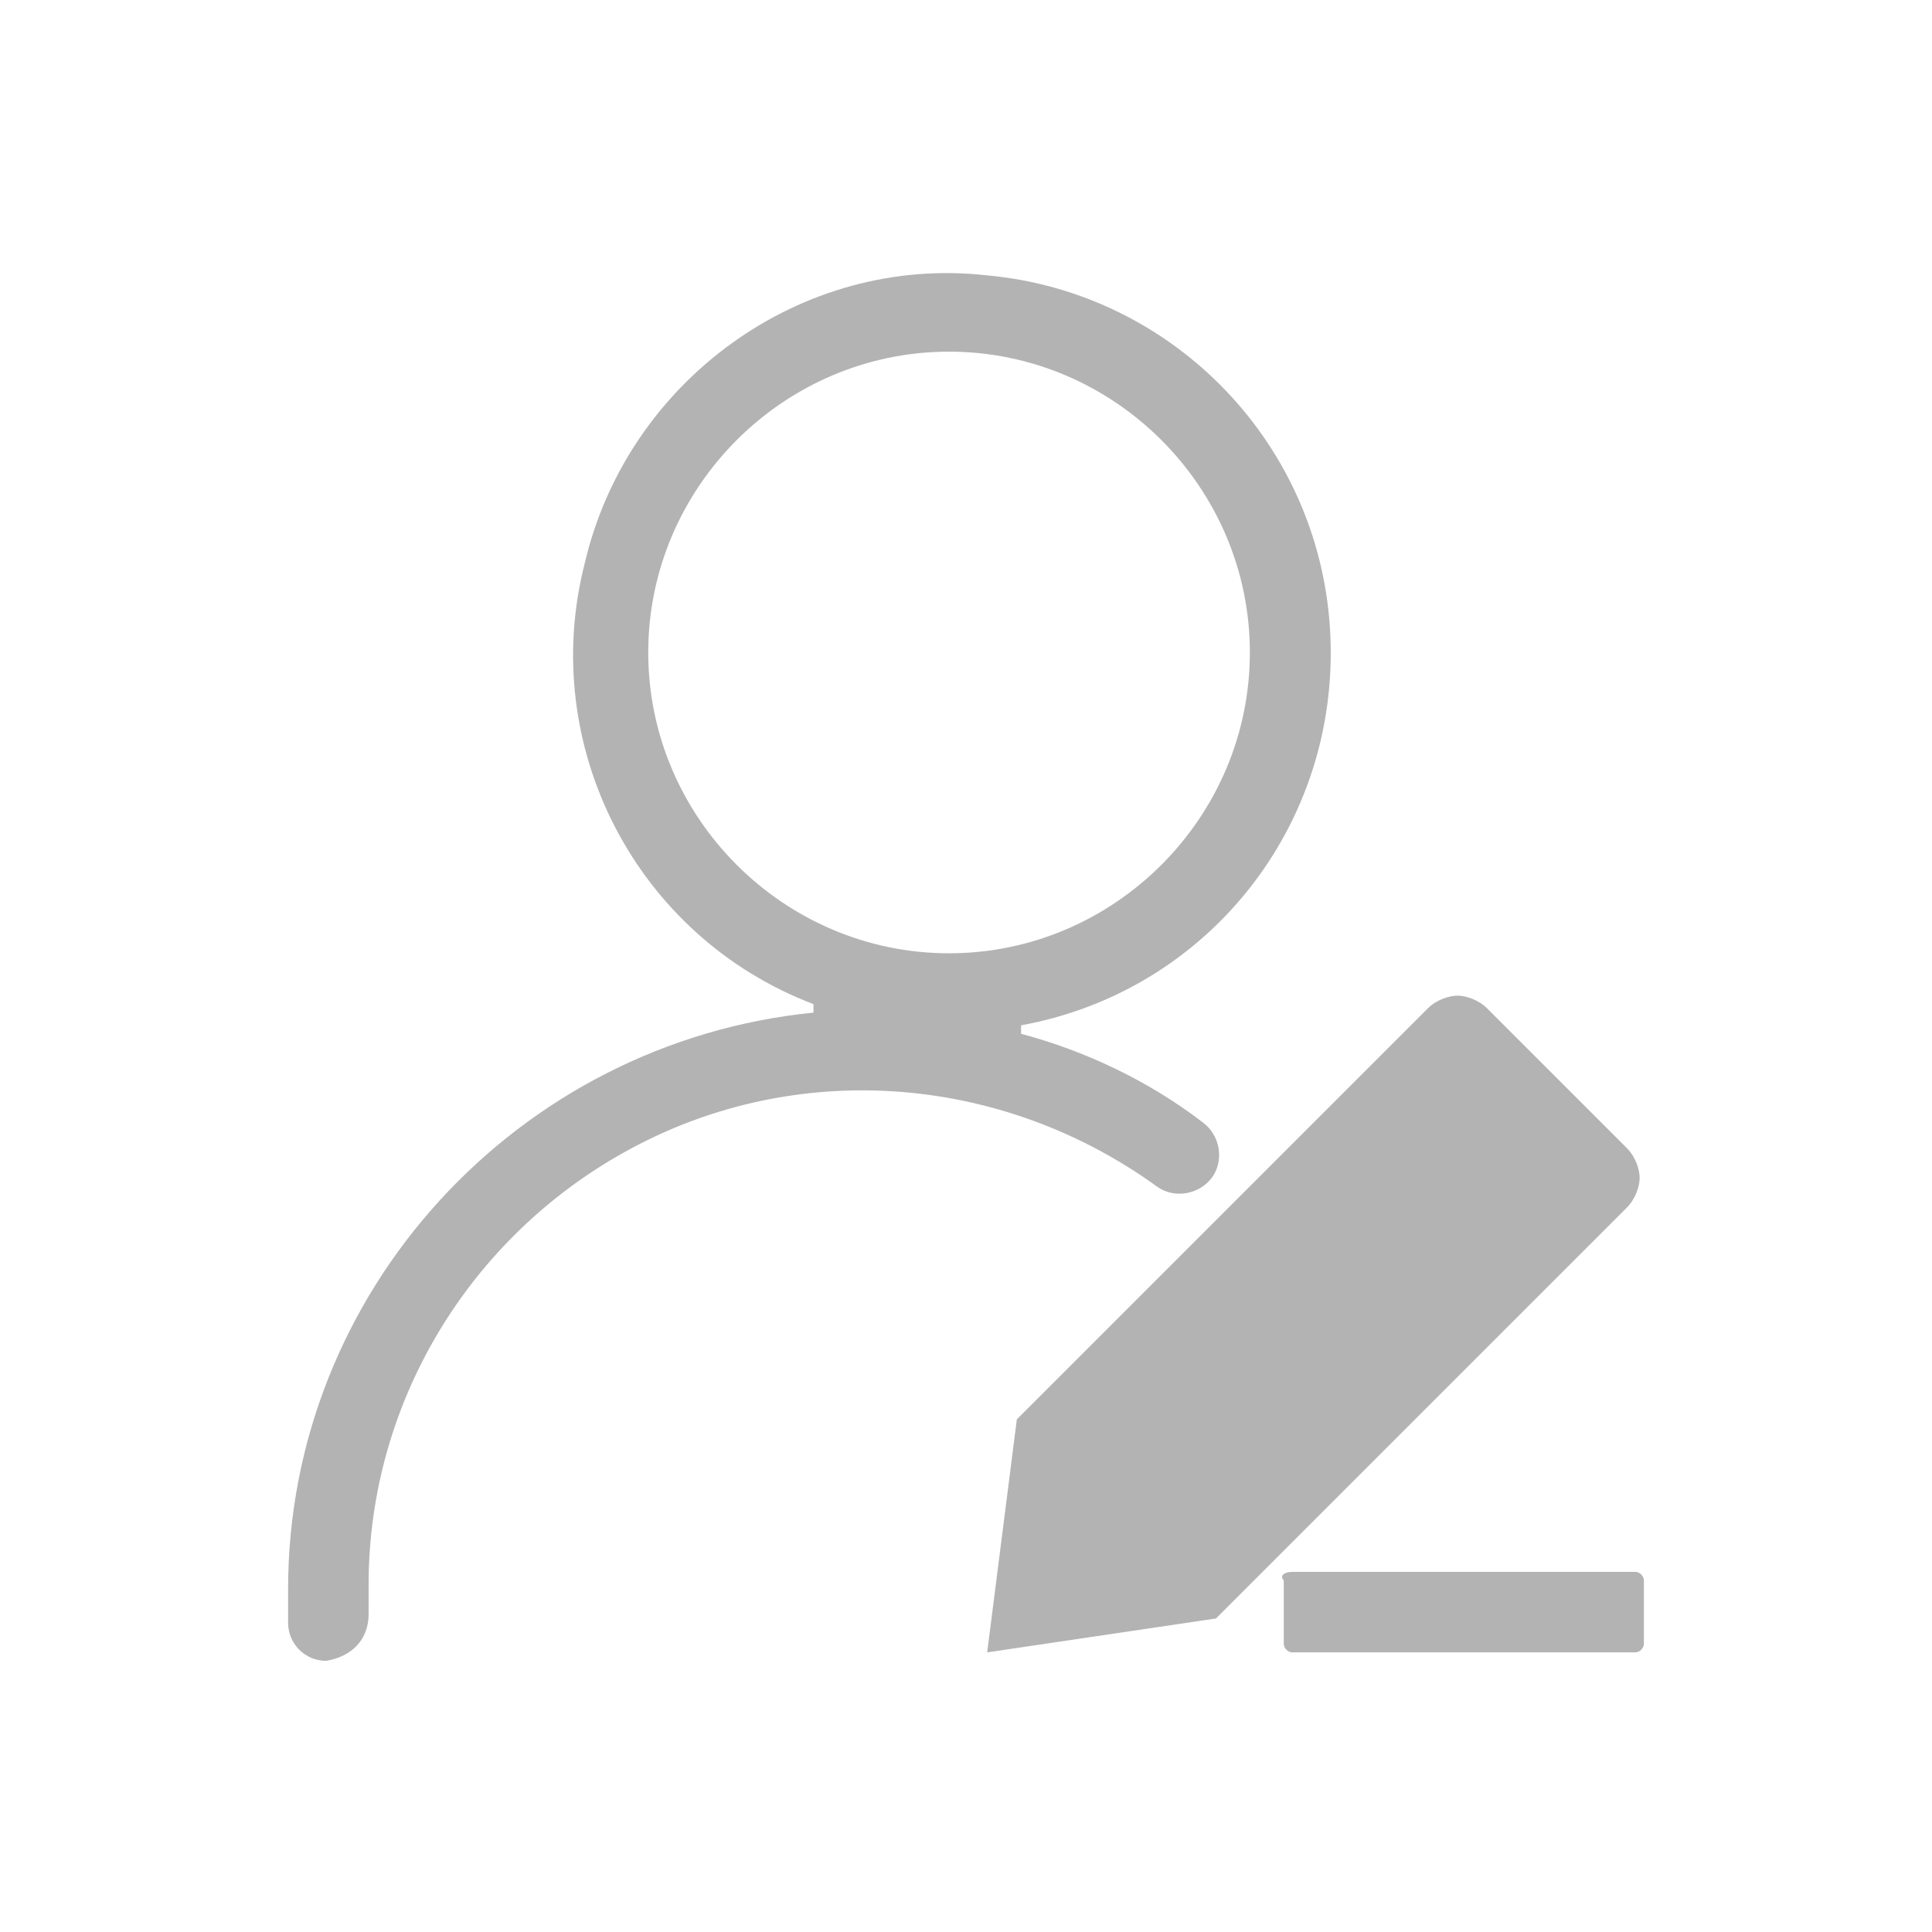
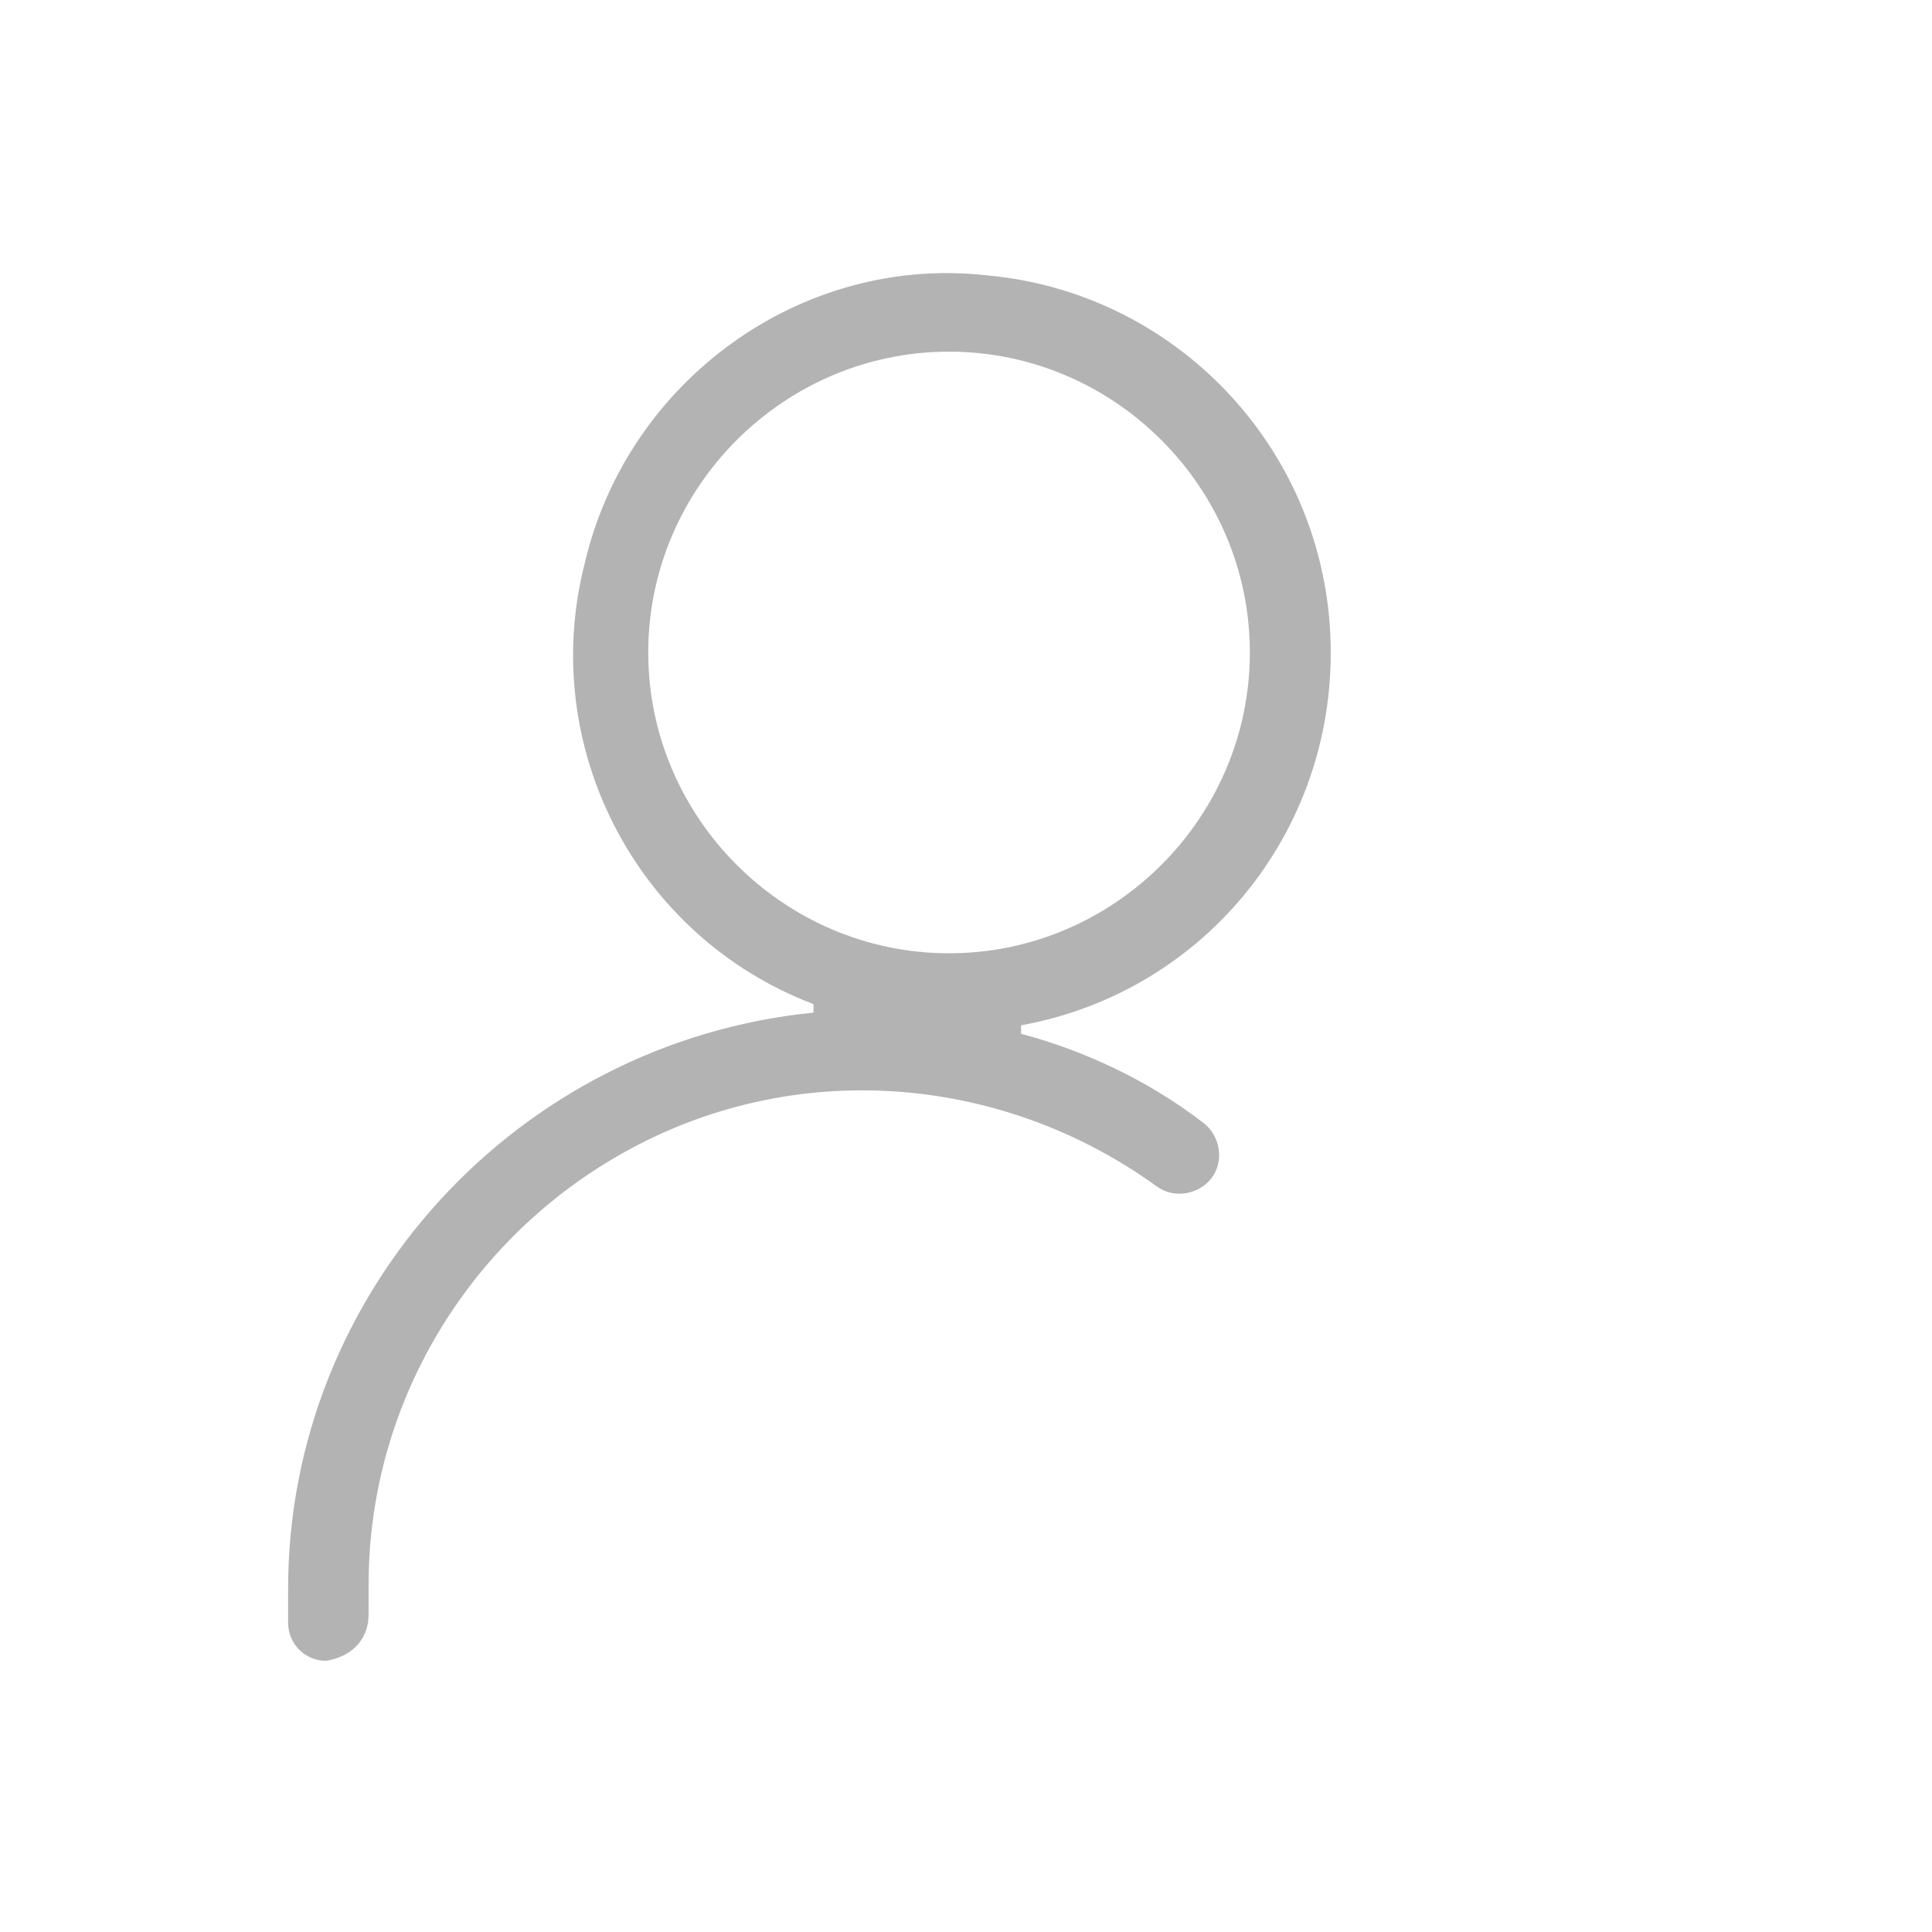
<svg xmlns="http://www.w3.org/2000/svg" version="1.1" id="图层_1" x="0px" y="0px" viewBox="0 0 45.6 45.6" style="enable-background:new 0 0 45.6 45.6;" xml:space="preserve">
  <style type="text/css">
	.st0{fill-rule:evenodd;clip-rule:evenodd;fill:#B3B3B3;}
</style>
  <g id="图层_x0020_1">
    <g id="_2220315341184">
      <path class="st0" d="M7.7,39.2c-0.5,0-0.9-0.4-0.9-0.9c0-0.3,0-0.6,0-0.8c0-7,5.4-12.9,12.4-13.6l0-0.2c-4.2-1.6-6.5-6.1-5.4-10.4    c1-4.3,5.1-7.3,9.5-6.8c4.4,0.4,7.9,4,8.1,8.5c0.2,4.5-2.9,8.4-7.3,9.2v0.2c1.5,0.4,3,1.1,4.3,2.1c0.4,0.3,0.5,0.9,0.2,1.3    c-0.3,0.4-0.9,0.5-1.3,0.2c-3.6-2.6-8.3-3-12.2-1s-6.4,6-6.4,10.4c0,0.2,0,0.5,0,0.7C8.7,38.7,8.3,39.1,7.7,39.2    C7.8,39.2,7.7,39.2,7.7,39.2z M22.4,8.3c-3.9,0-7.1,3.2-7.1,7.1s3.2,7.1,7.1,7.1s7.1-3.2,7.1-7.1C29.5,11.5,26.3,8.3,22.4,8.3    L22.4,8.3z" />
-       <path class="st0" d="M38.4,27.1l-3.3-3.3c-0.2-0.2-0.5-0.3-0.7-0.3s-0.5,0.1-0.7,0.3l-9.7,9.7l-0.7,5.5l5.4-0.8l9.7-9.7    c0.2-0.2,0.3-0.5,0.3-0.7C38.7,27.6,38.6,27.3,38.4,27.1z" />
-       <path class="st0" d="M30.5,37.1h8.1c0.1,0,0.2,0.1,0.2,0.2v1.5c0,0.1-0.1,0.2-0.2,0.2h-8.1c-0.1,0-0.2-0.1-0.2-0.2v-1.5    C30.2,37.2,30.3,37.1,30.5,37.1z" />
    </g>
  </g>
</svg>